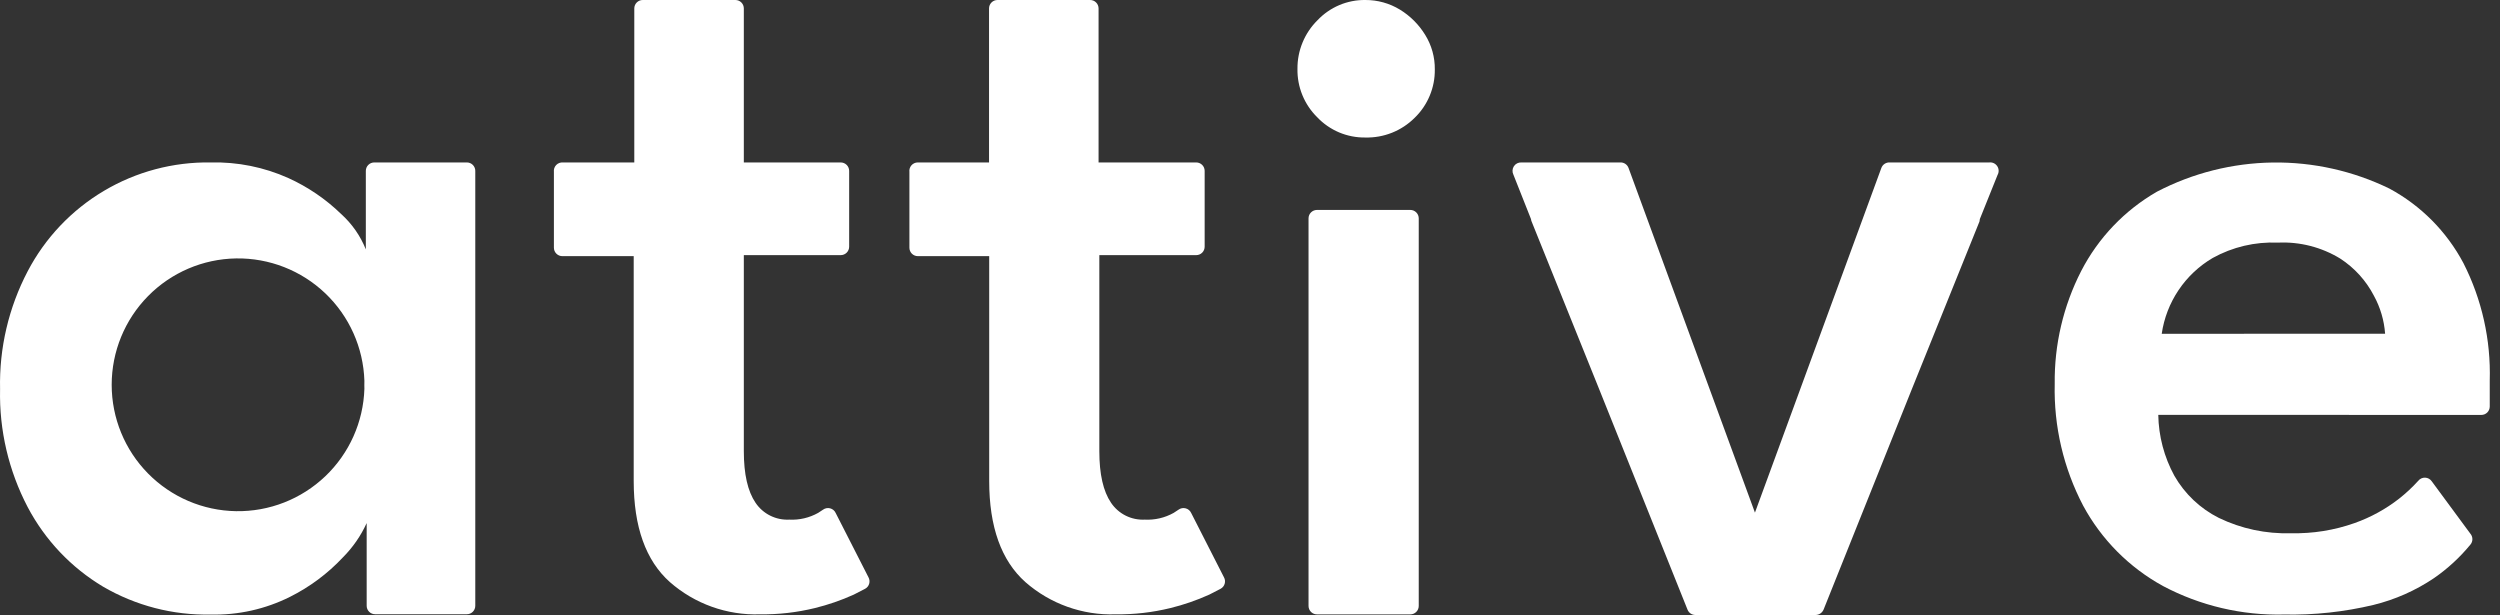
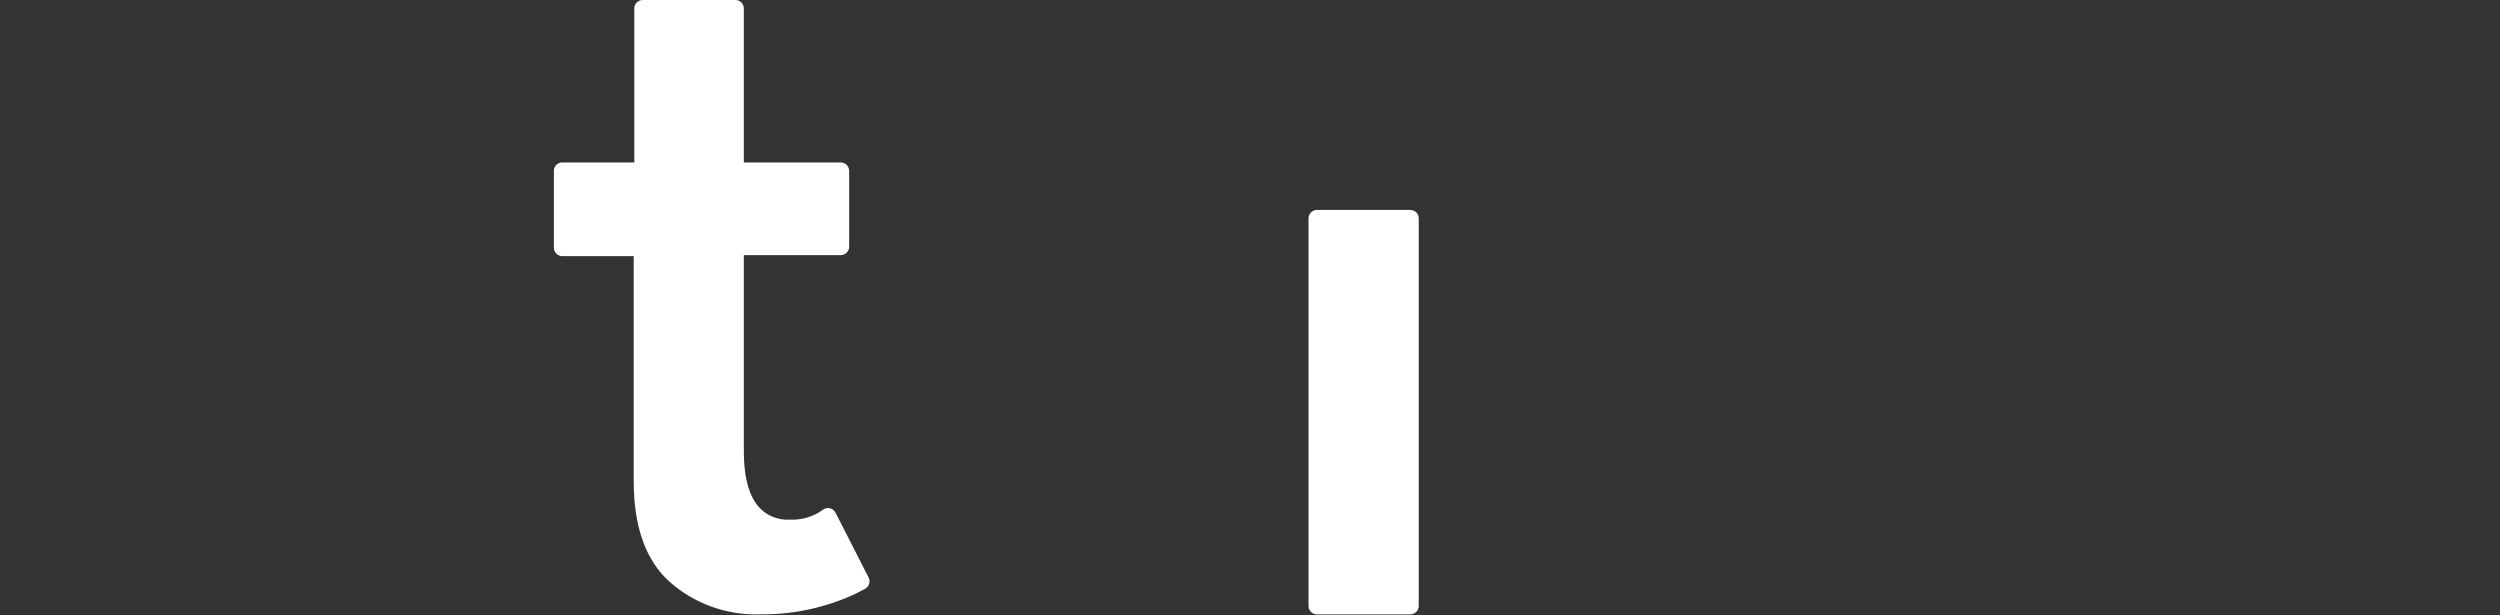
<svg xmlns="http://www.w3.org/2000/svg" width="187" height="46" viewBox="0 0 187 46" fill="none">
  <rect x="0" y="0" width="187" height="46" fill="#333333" stroke="none" />
-   <path d="M34.928 12.151H27.995C27.827 12.151 27.667 12.217 27.549 12.335C27.431 12.454 27.364 12.614 27.364 12.781V18.655C26.959 17.643 26.327 16.738 25.518 16.008C24.365 14.89 23.028 13.98 21.566 13.317C19.744 12.501 17.763 12.103 15.768 12.151C12.955 12.106 10.185 12.843 7.767 14.28C5.349 15.716 3.377 17.796 2.072 20.287C0.647 23.006 -0.064 26.042 0.005 29.111C-0.063 32.179 0.648 35.215 2.072 37.934C3.371 40.397 5.322 42.456 7.713 43.884C10.149 45.304 12.929 46.026 15.748 45.97C17.806 46.02 19.844 45.566 21.686 44.647C23.172 43.904 24.515 42.904 25.65 41.691C26.39 40.948 26.992 40.079 27.427 39.126V45.315C27.427 45.482 27.494 45.642 27.612 45.76C27.73 45.878 27.89 45.945 28.058 45.945H34.921C35.088 45.945 35.249 45.878 35.367 45.76C35.485 45.642 35.551 45.482 35.551 45.315V12.806C35.555 12.722 35.541 12.638 35.511 12.559C35.482 12.48 35.436 12.408 35.378 12.346C35.32 12.285 35.25 12.236 35.173 12.203C35.095 12.169 35.012 12.151 34.928 12.151ZM27.257 29.079C27.179 31.56 26.129 33.91 24.334 35.623C22.538 37.336 20.141 38.275 17.66 38.236C15.178 38.197 12.812 37.184 11.071 35.415C9.33 33.647 8.354 31.265 8.354 28.783C8.354 26.301 9.33 23.919 11.071 22.151C12.812 20.382 15.178 19.369 17.66 19.33C20.141 19.291 22.538 20.23 24.334 21.943C26.129 23.656 27.179 26.006 27.257 28.487C27.245 28.588 27.257 29.079 27.257 29.079Z" fill="white" />
  <path d="M42.106 12.151H47.445V0.63C47.445 0.463 47.511 0.303 47.63 0.185C47.748 0.066 47.908 0 48.075 0H55.008C55.175 0 55.336 0.066 55.454 0.185C55.572 0.303 55.638 0.463 55.638 0.63V12.151H62.886C63.053 12.151 63.214 12.218 63.332 12.336C63.45 12.454 63.517 12.614 63.517 12.781V18.454C63.517 18.621 63.45 18.781 63.332 18.899C63.214 19.018 63.053 19.084 62.886 19.084H55.638V33.75C55.638 35.464 55.93 36.75 56.514 37.607C56.79 38.017 57.167 38.349 57.609 38.569C58.051 38.79 58.542 38.893 59.035 38.868C59.789 38.908 60.539 38.733 61.197 38.364L61.563 38.124C61.638 38.069 61.725 38.031 61.817 38.013C61.909 37.996 62.003 37.999 62.094 38.023C62.184 38.046 62.269 38.089 62.34 38.149C62.412 38.209 62.469 38.285 62.508 38.37L64.96 43.179C65.001 43.252 65.027 43.332 65.036 43.415C65.046 43.499 65.038 43.583 65.015 43.663C64.992 43.744 64.952 43.819 64.9 43.884C64.847 43.949 64.782 44.002 64.708 44.042L63.863 44.477C62.924 44.903 61.947 45.24 60.945 45.485C59.607 45.812 58.232 45.969 56.855 45.952C54.38 46.034 51.966 45.171 50.105 43.538C48.302 41.929 47.401 39.408 47.401 35.975V19.16H42.062C41.895 19.16 41.735 19.093 41.617 18.975C41.498 18.857 41.432 18.697 41.432 18.529V12.857C41.421 12.764 41.43 12.67 41.459 12.582C41.489 12.493 41.537 12.412 41.602 12.344C41.666 12.277 41.745 12.224 41.833 12.191C41.92 12.158 42.013 12.144 42.106 12.151Z" fill="white" />
-   <path d="M68.641 12.151H73.98V0.63C73.98 0.463 74.046 0.303 74.164 0.185C74.282 0.066 74.443 0 74.61 0H81.543C81.71 0 81.87 0.066 81.988 0.185C82.107 0.303 82.173 0.463 82.173 0.63V12.151H89.478C89.645 12.151 89.805 12.218 89.924 12.336C90.042 12.454 90.108 12.614 90.108 12.781V18.454C90.108 18.621 90.042 18.781 89.924 18.899C89.805 19.018 89.645 19.084 89.478 19.084H82.23V33.75C82.23 35.464 82.522 36.75 83.106 37.607C83.382 38.017 83.759 38.349 84.2 38.569C84.642 38.79 85.134 38.893 85.627 38.868C86.381 38.907 87.13 38.733 87.789 38.364L88.154 38.124C88.23 38.069 88.317 38.031 88.408 38.013C88.5 37.996 88.595 37.999 88.685 38.023C88.776 38.046 88.86 38.089 88.932 38.149C89.003 38.209 89.061 38.285 89.1 38.37L91.551 43.179C91.592 43.252 91.618 43.332 91.628 43.415C91.637 43.499 91.63 43.583 91.606 43.663C91.583 43.744 91.544 43.819 91.491 43.884C91.438 43.949 91.373 44.002 91.299 44.042L90.455 44.477C89.515 44.903 88.538 45.24 87.537 45.485C86.198 45.812 84.824 45.969 83.446 45.952C80.971 46.034 78.558 45.171 76.696 43.538C74.894 41.929 73.992 39.408 73.992 35.975V19.16H68.654C68.487 19.16 68.326 19.093 68.208 18.975C68.09 18.857 68.024 18.697 68.024 18.529V12.857C68.013 12.769 68.021 12.68 68.047 12.596C68.073 12.511 68.117 12.433 68.175 12.367C68.233 12.3 68.305 12.246 68.385 12.209C68.466 12.172 68.553 12.152 68.641 12.151Z" fill="white" />
  <path d="M97.878 45.325V16.334C97.878 16.166 97.944 16.006 98.063 15.888C98.181 15.77 98.341 15.703 98.508 15.703H105.492C105.659 15.703 105.819 15.77 105.937 15.888C106.055 16.006 106.122 16.166 106.122 16.334V45.325C106.122 45.492 106.055 45.653 105.937 45.771C105.819 45.889 105.659 45.956 105.492 45.956H98.534C98.449 45.959 98.364 45.945 98.284 45.915C98.205 45.885 98.133 45.839 98.071 45.78C98.01 45.721 97.962 45.651 97.928 45.572C97.895 45.494 97.878 45.41 97.878 45.325Z" fill="white" />
-   <path d="M161.439 31.031C161.465 32.625 161.878 34.189 162.643 35.588C163.418 36.943 164.575 38.039 165.97 38.739C167.648 39.549 169.497 39.943 171.359 39.886C172.983 39.924 174.6 39.666 176.13 39.123C177.331 38.697 178.454 38.08 179.458 37.296C179.969 36.893 180.446 36.448 180.883 35.966C180.944 35.889 181.023 35.827 181.113 35.785C181.202 35.744 181.301 35.725 181.399 35.728C181.498 35.732 181.595 35.759 181.681 35.807C181.768 35.855 181.842 35.922 181.897 36.004L184.796 39.937C184.886 40.048 184.935 40.187 184.935 40.331C184.935 40.474 184.886 40.613 184.796 40.724C184.007 41.688 183.086 42.537 182.061 43.245C180.681 44.176 179.146 44.854 177.53 45.25C175.344 45.772 173.101 46.013 170.855 45.968C167.699 46.045 164.575 45.31 161.786 43.831C159.258 42.444 157.185 40.356 155.817 37.819C154.349 35.014 153.618 31.883 153.693 28.718C153.655 25.784 154.335 22.885 155.672 20.273C156.953 17.79 158.922 15.728 161.344 14.336C164.021 12.943 166.987 12.197 170.005 12.156C173.022 12.116 176.007 12.782 178.721 14.102C181.082 15.373 183.012 17.317 184.267 19.686C185.646 22.403 186.322 25.421 186.233 28.466C186.233 28.674 186.233 29.096 186.233 29.727C186.233 29.991 186.233 30.218 186.233 30.407C186.233 30.574 186.167 30.735 186.049 30.853C185.931 30.971 185.77 31.037 185.603 31.037L161.439 31.031ZM178.406 24.962C178.334 23.965 178.048 22.995 177.567 22.119C176.983 20.99 176.114 20.032 175.046 19.34C173.644 18.484 172.017 18.069 170.376 18.149C168.679 18.076 166.996 18.473 165.51 19.296C164.49 19.895 163.618 20.716 162.958 21.698C162.298 22.68 161.867 23.797 161.697 24.968L178.406 24.962Z" fill="white" />
-   <path d="M102.124 10.286C101.452 10.295 100.785 10.165 100.165 9.904C99.546 9.642 98.987 9.255 98.525 8.767C98.047 8.296 97.669 7.732 97.416 7.11C97.162 6.488 97.038 5.821 97.05 5.15C97.044 4.474 97.173 3.804 97.431 3.179C97.689 2.554 98.069 1.988 98.55 1.513C99.009 1.028 99.564 0.643 100.179 0.382C100.794 0.122 101.456 -0.008 102.124 0C103.037 -0.005 103.934 0.244 104.714 0.719C105.485 1.191 106.133 1.839 106.605 2.61C107.087 3.387 107.336 4.286 107.324 5.2C107.332 5.874 107.202 6.543 106.941 7.165C106.681 7.787 106.297 8.35 105.811 8.818C105.328 9.299 104.752 9.677 104.118 9.93C103.484 10.182 102.806 10.303 102.124 10.286Z" fill="white" />
-   <path d="M148.798 12.151H141.354C141.219 12.143 141.084 12.179 140.97 12.254C140.856 12.329 140.77 12.439 140.724 12.567L131.27 38.344L121.816 12.567C121.77 12.439 121.684 12.329 121.57 12.254C121.457 12.179 121.322 12.143 121.186 12.151H113.799C113.689 12.145 113.58 12.168 113.482 12.217C113.384 12.267 113.3 12.341 113.24 12.433C113.179 12.525 113.144 12.631 113.137 12.741C113.13 12.85 113.152 12.96 113.2 13.058L114.518 16.386C114.524 16.447 114.539 16.506 114.562 16.562L119.661 29.218L126.228 45.605C126.276 45.724 126.358 45.826 126.465 45.897C126.572 45.968 126.698 46.004 126.827 46.002H135.77C135.903 46.006 136.034 45.971 136.147 45.9C136.259 45.829 136.347 45.726 136.401 45.605L142.962 29.218L148.067 16.562C148.08 16.505 148.089 16.445 148.092 16.386L149.416 13.09C149.473 12.989 149.502 12.874 149.498 12.757C149.495 12.641 149.459 12.528 149.395 12.431C149.331 12.334 149.241 12.256 149.136 12.206C149.031 12.157 148.914 12.138 148.798 12.151Z" fill="white" />
</svg>